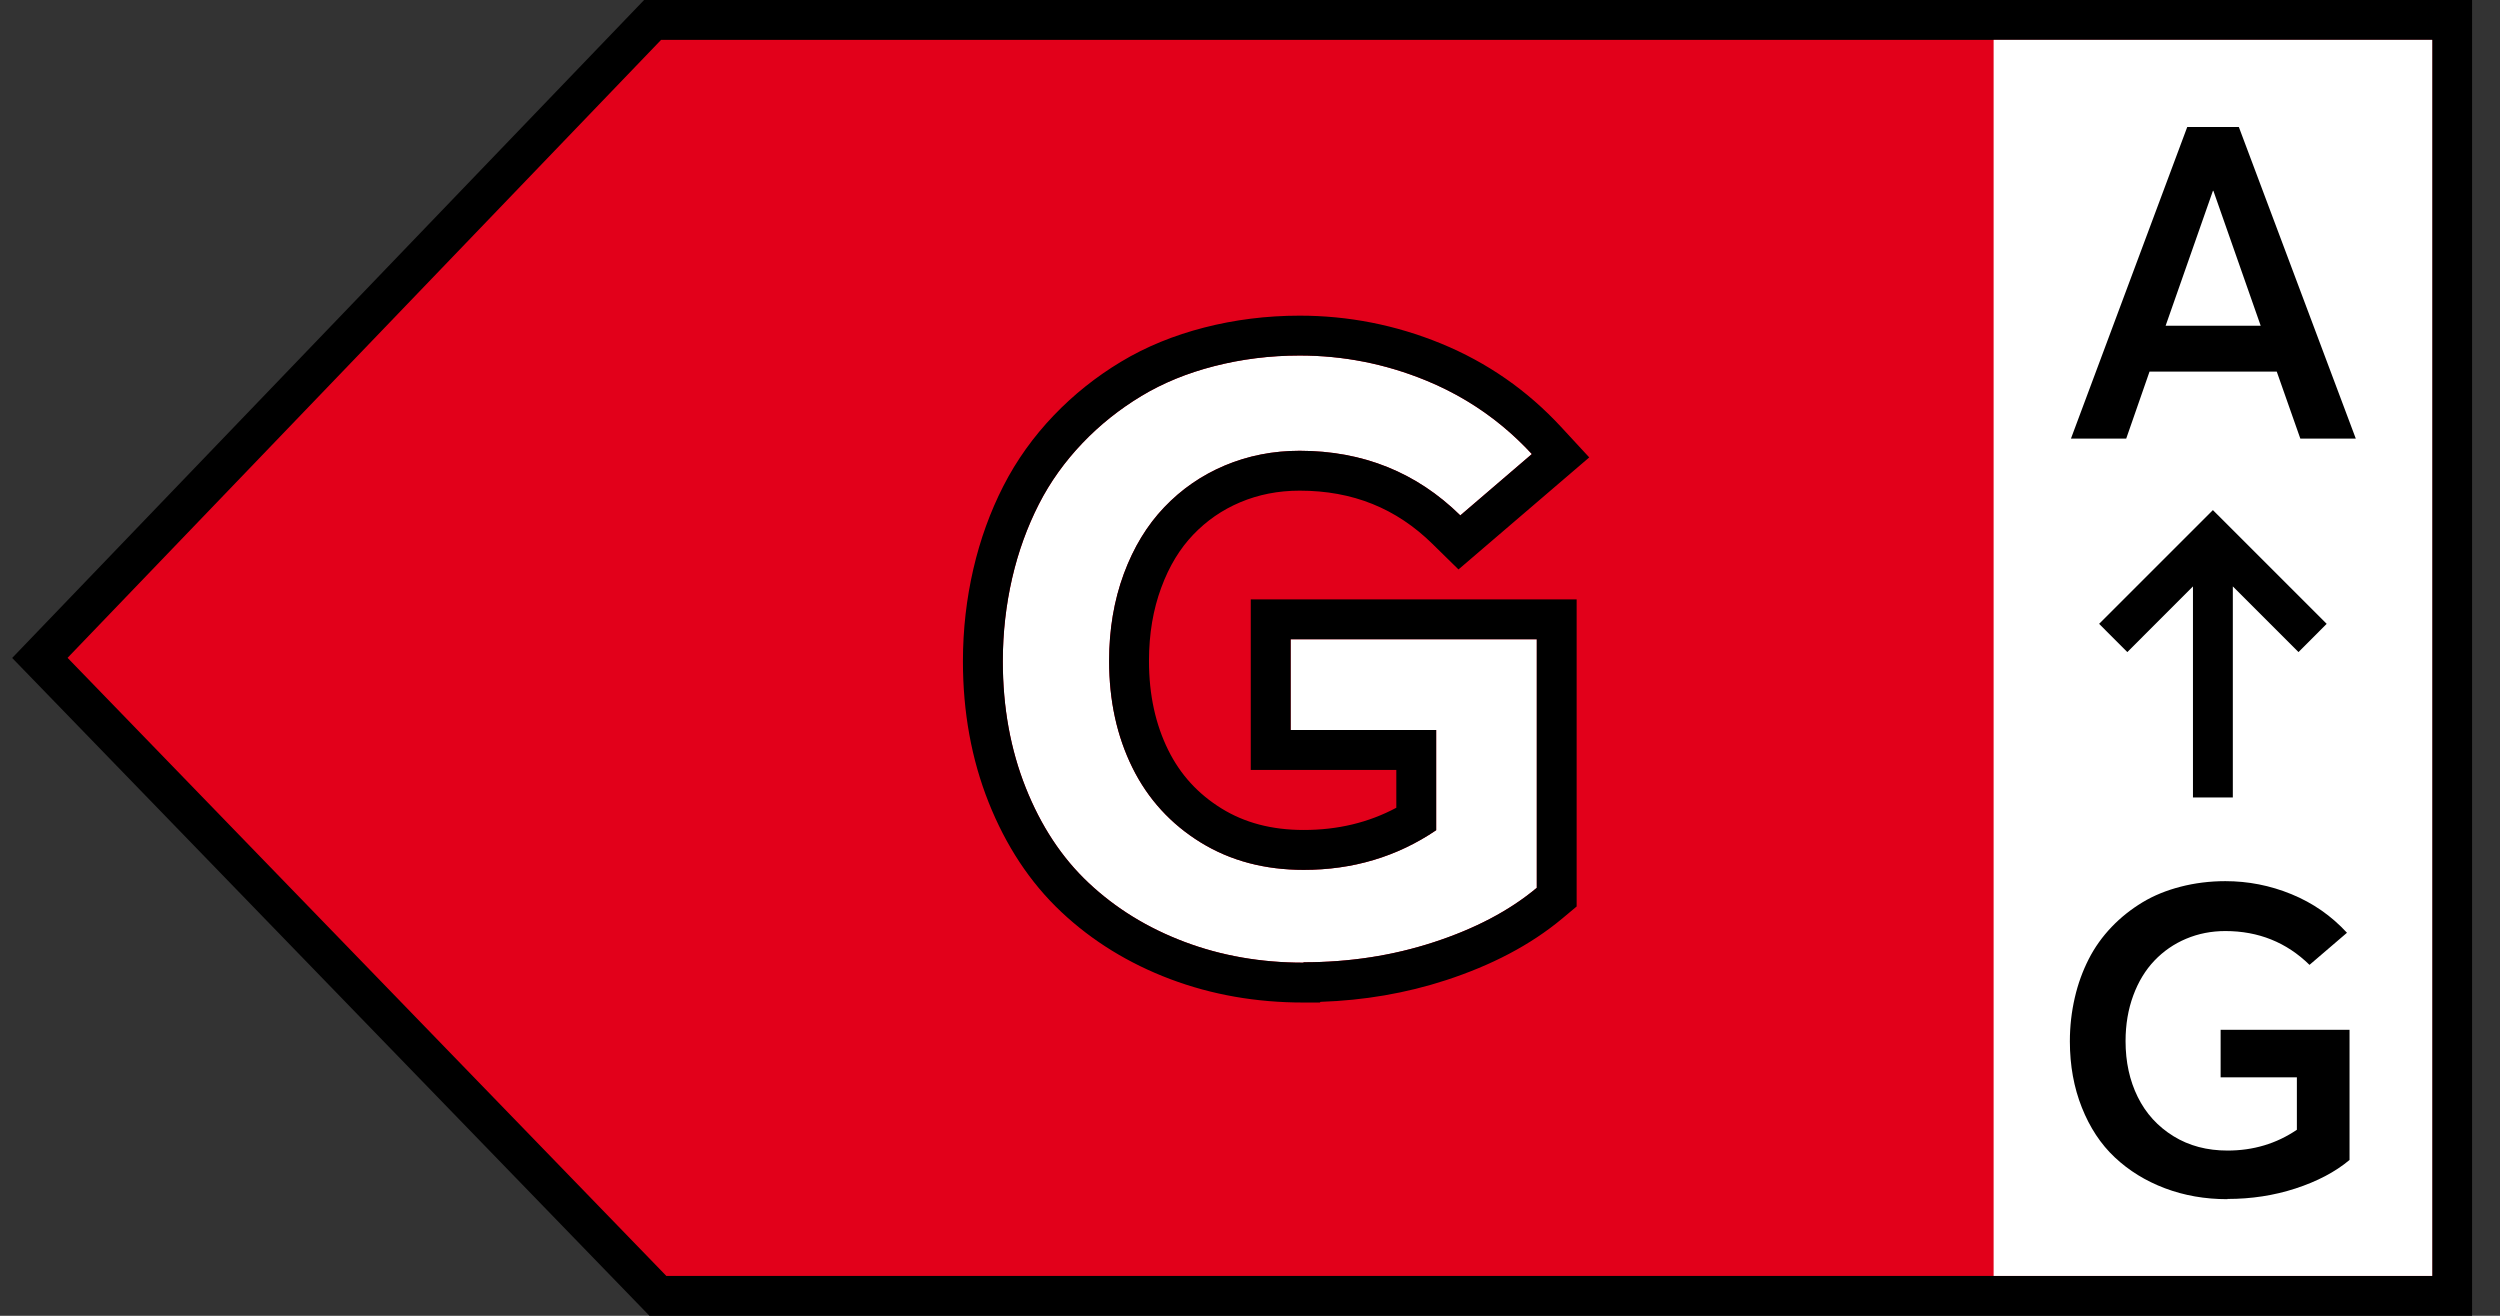
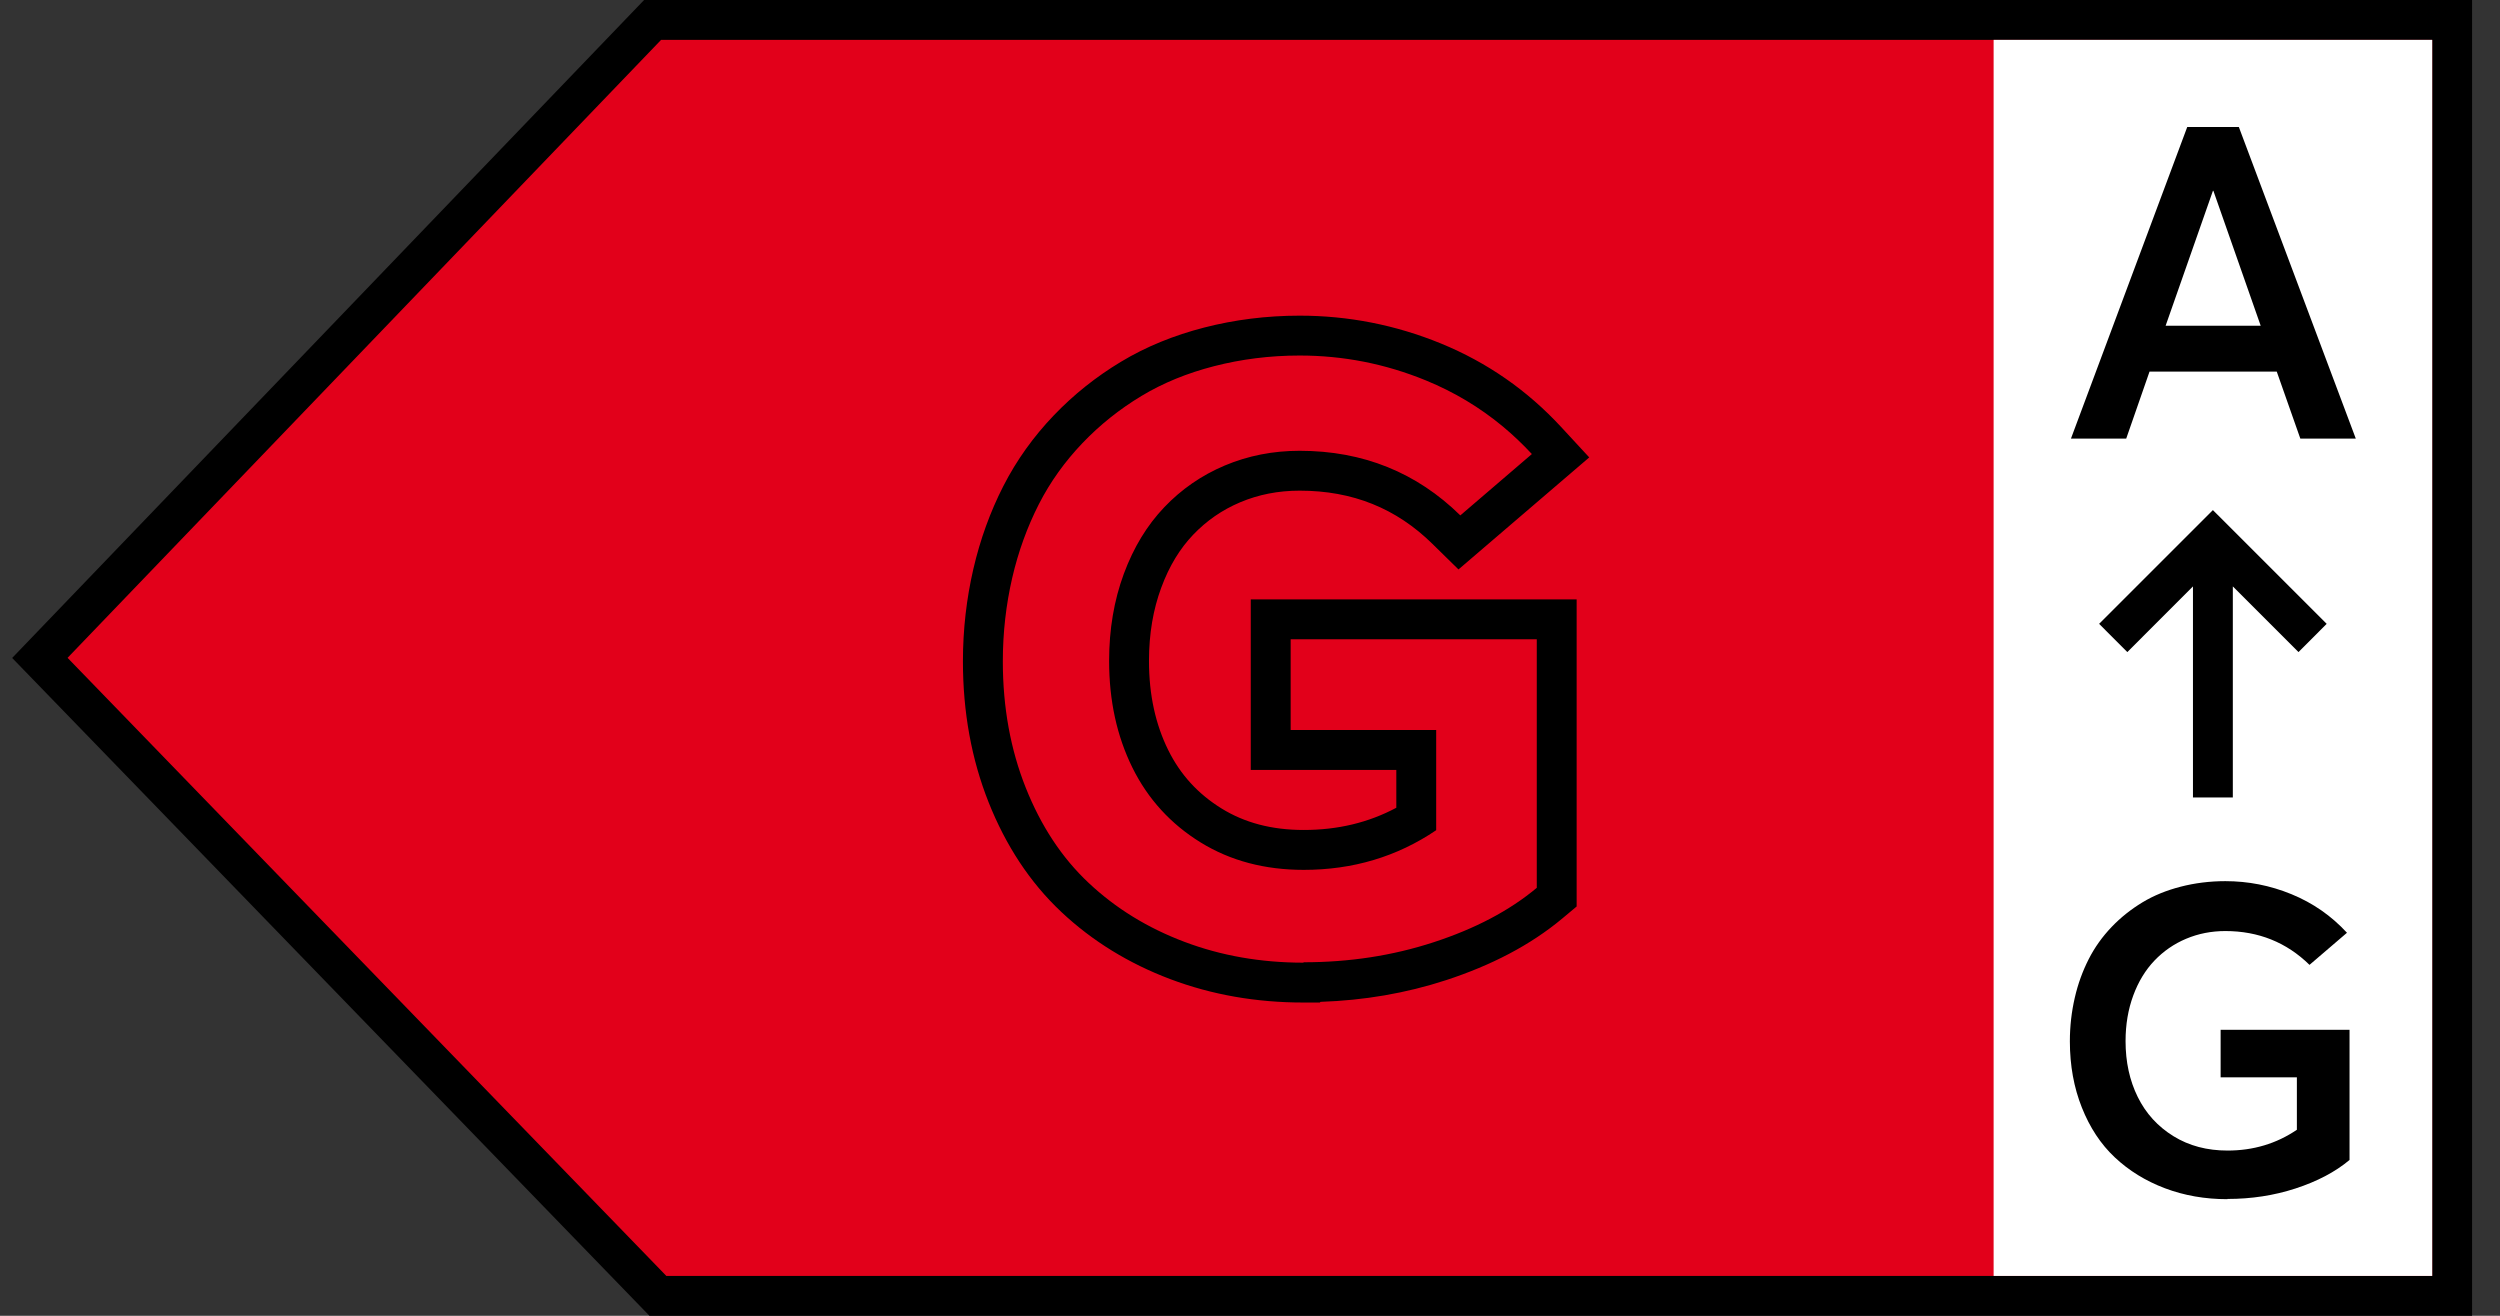
<svg xmlns="http://www.w3.org/2000/svg" width="76" height="40" viewBox="0 0 76 40" fill="none">
  <rect x="0" y="0" width="76" height="40" fill="#333333" stroke="none" />
  <path d="M19.839 0.606H74.545V39.394H20L1.212 20L19.839 0.606Z" fill="#E2001A" stroke="black" stroke-width="1.212" />
-   <path d="M39.633 29.253C41.013 29.253 42.33 29.054 43.586 28.643C44.841 28.233 45.885 27.686 46.718 26.99V19.434H39.235V22.193H43.66V25.238C42.467 26.046 41.125 26.444 39.633 26.444C38.452 26.444 37.408 26.17 36.501 25.611C35.594 25.052 34.898 24.293 34.425 23.336C33.953 22.379 33.717 21.298 33.717 20.092C33.717 19.135 33.866 18.253 34.164 17.445C34.463 16.637 34.873 15.966 35.395 15.419C35.917 14.872 36.526 14.45 37.234 14.151C37.943 13.853 38.701 13.704 39.509 13.704C41.435 13.704 43.063 14.363 44.393 15.668L46.568 13.803C45.661 12.821 44.592 12.076 43.349 11.566C42.106 11.056 40.826 10.808 39.509 10.808C38.602 10.808 37.731 10.92 36.911 11.131C36.091 11.342 35.358 11.641 34.699 12.038C34.04 12.436 33.443 12.908 32.909 13.468C32.375 14.027 31.927 14.648 31.579 15.332C31.231 16.016 30.958 16.761 30.771 17.569C30.585 18.377 30.485 19.222 30.485 20.105C30.485 21.509 30.721 22.789 31.181 23.945C31.641 25.101 32.275 26.071 33.095 26.841C33.916 27.612 34.885 28.208 36.004 28.631C37.122 29.054 38.328 29.265 39.621 29.265L39.633 29.253Z" fill="white" />
  <path fill-rule="evenodd" clip-rule="evenodd" d="M46.718 26.99C45.885 27.686 44.841 28.233 43.586 28.643C42.33 29.054 41.013 29.253 39.633 29.253L39.621 29.265C38.328 29.265 37.123 29.054 36.004 28.631C34.885 28.209 33.916 27.612 33.096 26.841C32.275 26.071 31.642 25.101 31.182 23.945C30.722 22.789 30.486 21.509 30.486 20.105C30.486 19.222 30.585 18.377 30.771 17.569C30.958 16.761 31.231 16.016 31.579 15.332C31.927 14.648 32.375 14.027 32.909 13.468C33.444 12.908 34.04 12.436 34.699 12.038C35.358 11.641 36.091 11.342 36.911 11.131C37.732 10.92 38.602 10.808 39.509 10.808C40.827 10.808 42.107 11.056 43.35 11.566C44.21 11.919 44.987 12.385 45.685 12.964C45.995 13.222 46.289 13.501 46.569 13.803L44.394 15.668C43.064 14.363 41.435 13.704 39.509 13.704C38.701 13.704 37.943 13.853 37.234 14.151C36.526 14.45 35.917 14.872 35.395 15.419C34.873 15.966 34.463 16.637 34.164 17.445C33.866 18.253 33.717 19.135 33.717 20.092C33.717 21.298 33.953 22.379 34.425 23.336C34.898 24.293 35.594 25.052 36.501 25.611C37.408 26.17 38.453 26.444 39.633 26.444C41.125 26.444 42.467 26.046 43.66 25.238V22.193H39.236V19.434H46.718V26.99ZM42.448 23.405H38.023V18.221H47.93V27.557L47.495 27.921C46.519 28.736 45.329 29.349 43.962 29.796C42.734 30.197 41.46 30.412 40.144 30.456L40.123 30.477H39.621C38.194 30.477 36.842 30.243 35.576 29.765C34.318 29.29 33.209 28.611 32.266 27.725C31.299 26.816 30.572 25.691 30.055 24.393C29.533 23.081 29.273 21.647 29.273 20.105C29.273 19.13 29.383 18.194 29.59 17.297C29.799 16.394 30.105 15.555 30.499 14.782C30.904 13.988 31.421 13.27 32.033 12.63C32.645 11.99 33.326 11.451 34.072 11.001C34.844 10.535 35.69 10.194 36.609 9.957C37.53 9.72 38.502 9.596 39.509 9.596C40.983 9.596 42.42 9.875 43.809 10.444C45.217 11.022 46.432 11.87 47.459 12.981L48.313 13.905L44.338 17.311L43.545 16.533C42.448 15.456 41.127 14.916 39.509 14.916C38.854 14.916 38.257 15.036 37.705 15.268C37.151 15.502 36.68 15.829 36.272 16.256C35.877 16.67 35.549 17.194 35.302 17.865C35.058 18.524 34.929 19.263 34.929 20.092C34.929 21.136 35.133 22.03 35.513 22.8C35.883 23.55 36.421 24.137 37.137 24.579C37.829 25.006 38.647 25.231 39.633 25.231C40.672 25.231 41.603 25.006 42.448 24.556V23.405Z" fill="black" />
  <rect x="60.606" y="1.212" width="13.333" height="37.576" fill="white" />
  <path d="M69.93 13.333H71.616L68.061 3.861H66.492L62.957 13.333H64.637L65.346 11.296H69.213L69.93 13.333ZM65.835 9.902L67.273 5.801H67.287L68.725 9.902H65.835Z" fill="black" />
  <path d="M67.716 36.448C68.438 36.448 69.128 36.344 69.786 36.129C70.443 35.914 70.99 35.628 71.426 35.263V31.305H67.507V32.75H69.825V34.345C69.2 34.769 68.497 34.977 67.716 34.977C67.097 34.977 66.55 34.834 66.075 34.541C65.6 34.248 65.235 33.851 64.988 33.349C64.74 32.848 64.617 32.282 64.617 31.65C64.617 31.149 64.695 30.686 64.851 30.263C65.007 29.84 65.222 29.489 65.495 29.202C65.769 28.916 66.088 28.694 66.459 28.538C66.83 28.382 67.227 28.304 67.65 28.304C68.659 28.304 69.512 28.649 70.209 29.332L71.348 28.356C70.873 27.841 70.313 27.451 69.662 27.184C69.011 26.917 68.341 26.787 67.65 26.787C67.175 26.787 66.719 26.845 66.29 26.956C65.86 27.067 65.476 27.223 65.131 27.431C64.786 27.64 64.473 27.887 64.193 28.18C63.913 28.473 63.679 28.799 63.497 29.157C63.315 29.515 63.171 29.905 63.074 30.328C62.976 30.752 62.924 31.194 62.924 31.657C62.924 32.392 63.047 33.063 63.288 33.668C63.529 34.274 63.861 34.782 64.291 35.185C64.721 35.589 65.228 35.901 65.814 36.123C66.4 36.344 67.032 36.455 67.709 36.455L67.716 36.448Z" fill="black" />
  <path fill-rule="evenodd" clip-rule="evenodd" d="M67.272 15.507L70.731 18.965L69.874 19.823L67.878 17.827V24.242H66.666V17.827L64.671 19.823L63.813 18.965L67.272 15.507Z" fill="black" />
</svg>